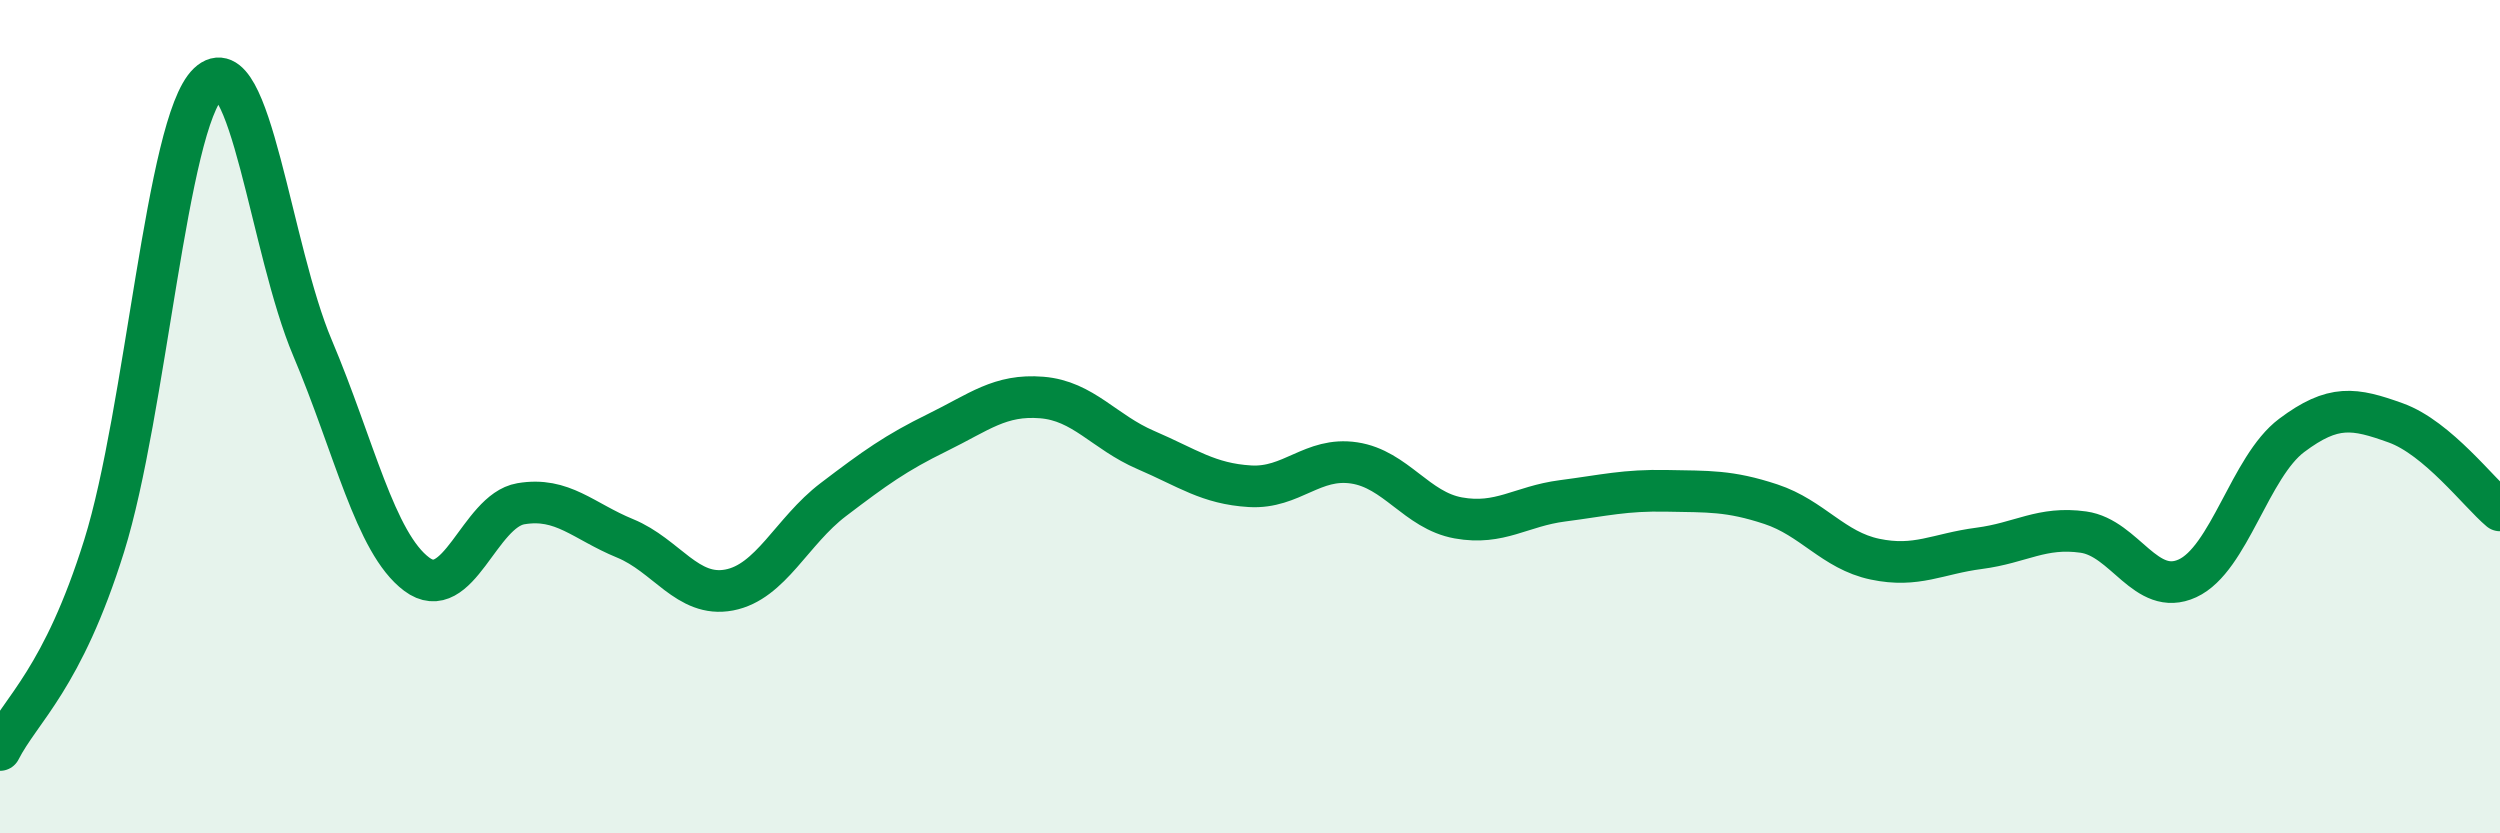
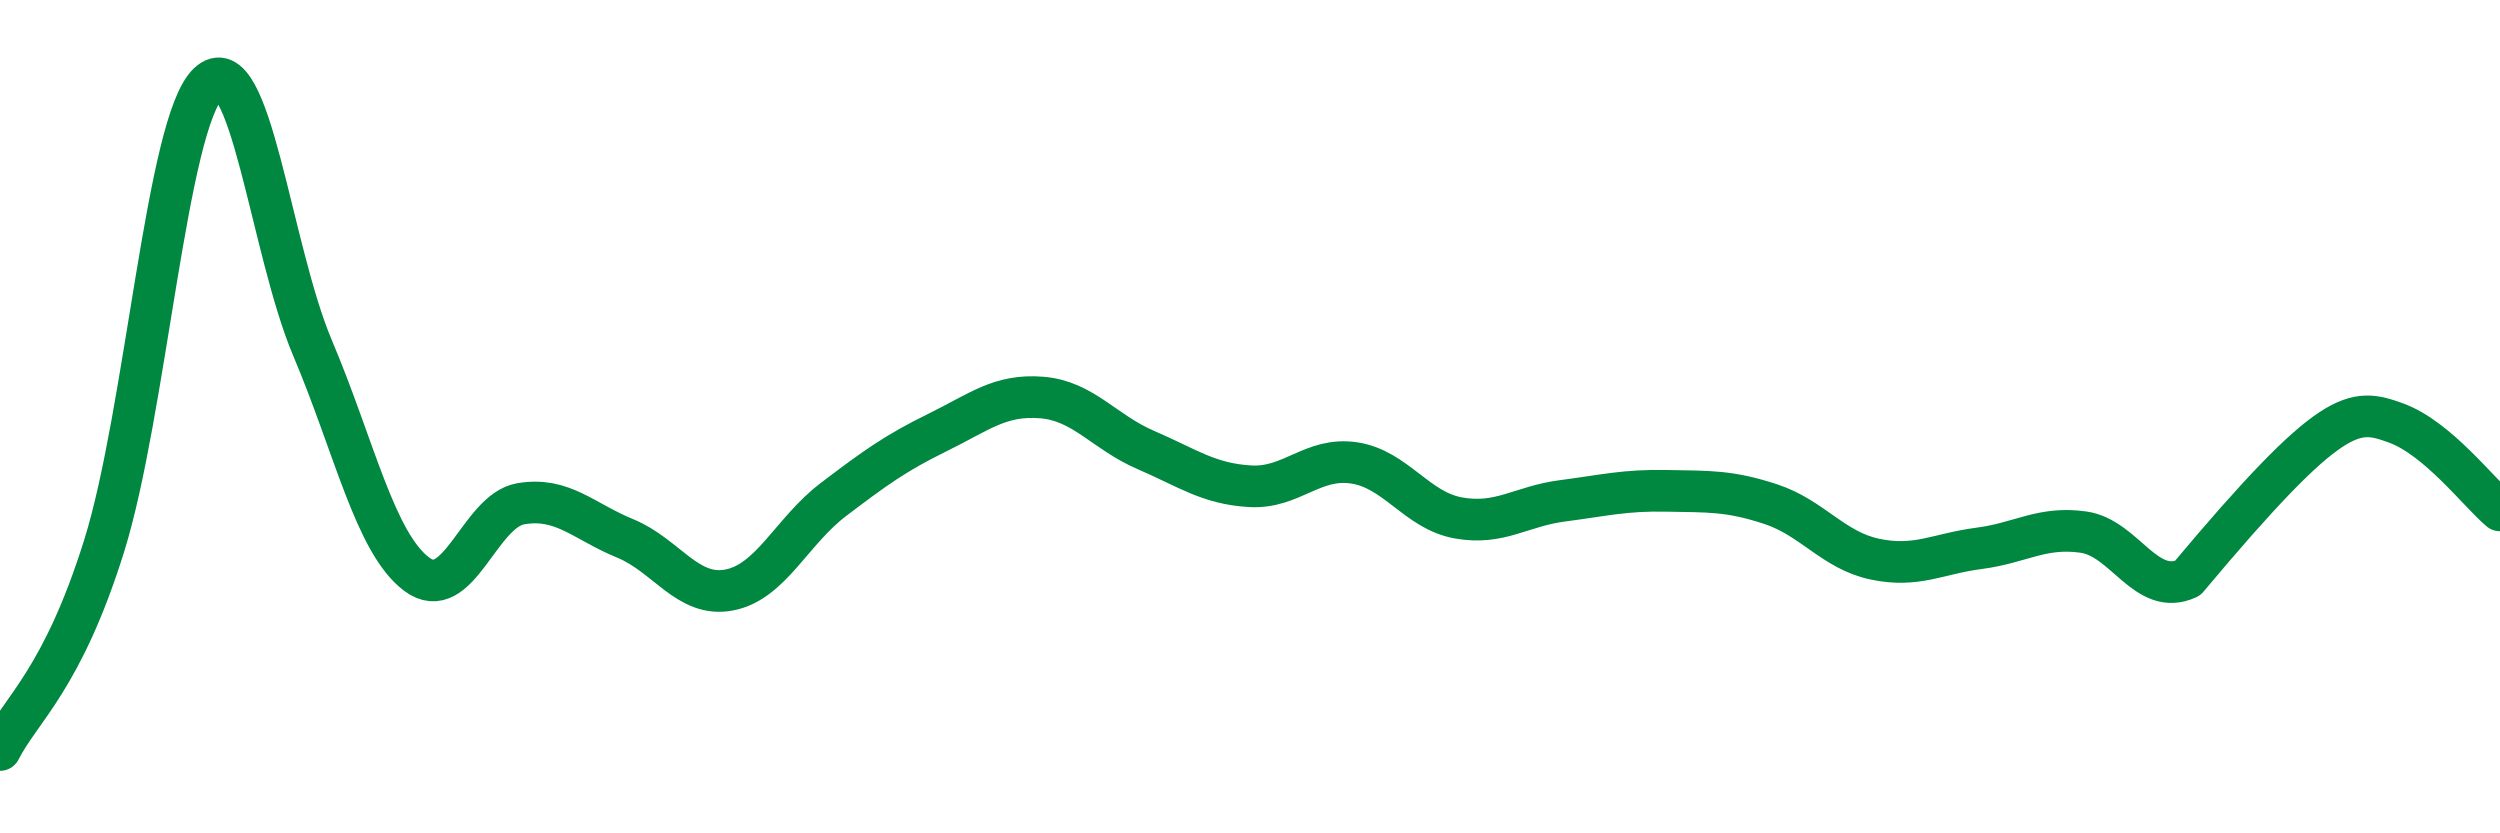
<svg xmlns="http://www.w3.org/2000/svg" width="60" height="20" viewBox="0 0 60 20">
-   <path d="M 0,18 C 0.5,17.02 1.5,16.3 2.5,13.1 C 3.5,9.9 4,2.95 5,2 C 6,1.05 6.5,5.99 7.5,8.35 C 8.5,10.71 9,13.03 10,13.78 C 11,14.53 11.5,12.26 12.5,12.09 C 13.5,11.92 14,12.51 15,12.92 C 16,13.33 16.5,14.35 17.5,14.16 C 18.5,13.97 19,12.75 20,11.99 C 21,11.23 21.5,10.87 22.5,10.38 C 23.5,9.89 24,9.46 25,9.54 C 26,9.62 26.5,10.37 27.5,10.8 C 28.5,11.23 29,11.61 30,11.67 C 31,11.73 31.5,10.96 32.5,11.11 C 33.5,11.26 34,12.25 35,12.43 C 36,12.61 36.5,12.15 37.5,12.02 C 38.5,11.89 39,11.76 40,11.78 C 41,11.8 41.5,11.77 42.5,12.1 C 43.5,12.43 44,13.21 45,13.42 C 46,13.63 46.5,13.29 47.5,13.16 C 48.5,13.03 49,12.63 50,12.77 C 51,12.91 51.5,14.34 52.5,13.88 C 53.5,13.42 54,11.2 55,10.45 C 56,9.7 56.5,9.79 57.5,10.15 C 58.5,10.51 59.5,11.83 60,12.25L60 20L0 20Z" fill="#008740" opacity="0.1" stroke-linecap="round" stroke-linejoin="round" />
-   <path d="M 0,18 C 0.5,17.02 1.5,16.3 2.5,13.1 C 3.5,9.9 4,2.95 5,2 C 6,1.05 6.5,5.99 7.5,8.35 C 8.5,10.71 9,13.03 10,13.78 C 11,14.53 11.5,12.26 12.5,12.09 C 13.5,11.92 14,12.51 15,12.92 C 16,13.33 16.5,14.35 17.5,14.16 C 18.5,13.97 19,12.75 20,11.99 C 21,11.23 21.5,10.87 22.5,10.38 C 23.5,9.89 24,9.46 25,9.54 C 26,9.62 26.5,10.37 27.5,10.8 C 28.5,11.23 29,11.61 30,11.67 C 31,11.73 31.5,10.96 32.5,11.11 C 33.5,11.26 34,12.25 35,12.43 C 36,12.61 36.5,12.15 37.5,12.02 C 38.5,11.89 39,11.76 40,11.78 C 41,11.8 41.5,11.77 42.5,12.1 C 43.5,12.43 44,13.21 45,13.42 C 46,13.63 46.5,13.29 47.5,13.16 C 48.5,13.03 49,12.63 50,12.77 C 51,12.91 51.5,14.34 52.5,13.88 C 53.5,13.42 54,11.2 55,10.45 C 56,9.7 56.5,9.79 57.5,10.15 C 58.5,10.51 59.5,11.83 60,12.25" stroke="#008740" stroke-width="1" fill="none" stroke-linecap="round" stroke-linejoin="round" />
+   <path d="M 0,18 C 0.5,17.02 1.5,16.3 2.5,13.1 C 3.5,9.9 4,2.95 5,2 C 6,1.05 6.5,5.99 7.5,8.35 C 8.5,10.71 9,13.03 10,13.78 C 11,14.53 11.5,12.26 12.5,12.09 C 13.5,11.92 14,12.51 15,12.92 C 16,13.33 16.5,14.35 17.5,14.16 C 18.5,13.97 19,12.75 20,11.99 C 21,11.23 21.5,10.87 22.5,10.38 C 23.5,9.89 24,9.46 25,9.54 C 26,9.62 26.5,10.37 27.5,10.8 C 28.5,11.23 29,11.61 30,11.67 C 31,11.73 31.5,10.96 32.5,11.11 C 33.5,11.26 34,12.25 35,12.43 C 36,12.61 36.5,12.15 37.5,12.02 C 38.5,11.89 39,11.76 40,11.78 C 41,11.8 41.5,11.77 42.5,12.1 C 43.5,12.43 44,13.21 45,13.42 C 46,13.63 46.5,13.29 47.5,13.16 C 48.5,13.03 49,12.63 50,12.77 C 51,12.91 51.5,14.34 52.5,13.88 C 56,9.7 56.5,9.79 57.5,10.15 C 58.5,10.51 59.5,11.83 60,12.25" stroke="#008740" stroke-width="1" fill="none" stroke-linecap="round" stroke-linejoin="round" />
</svg>